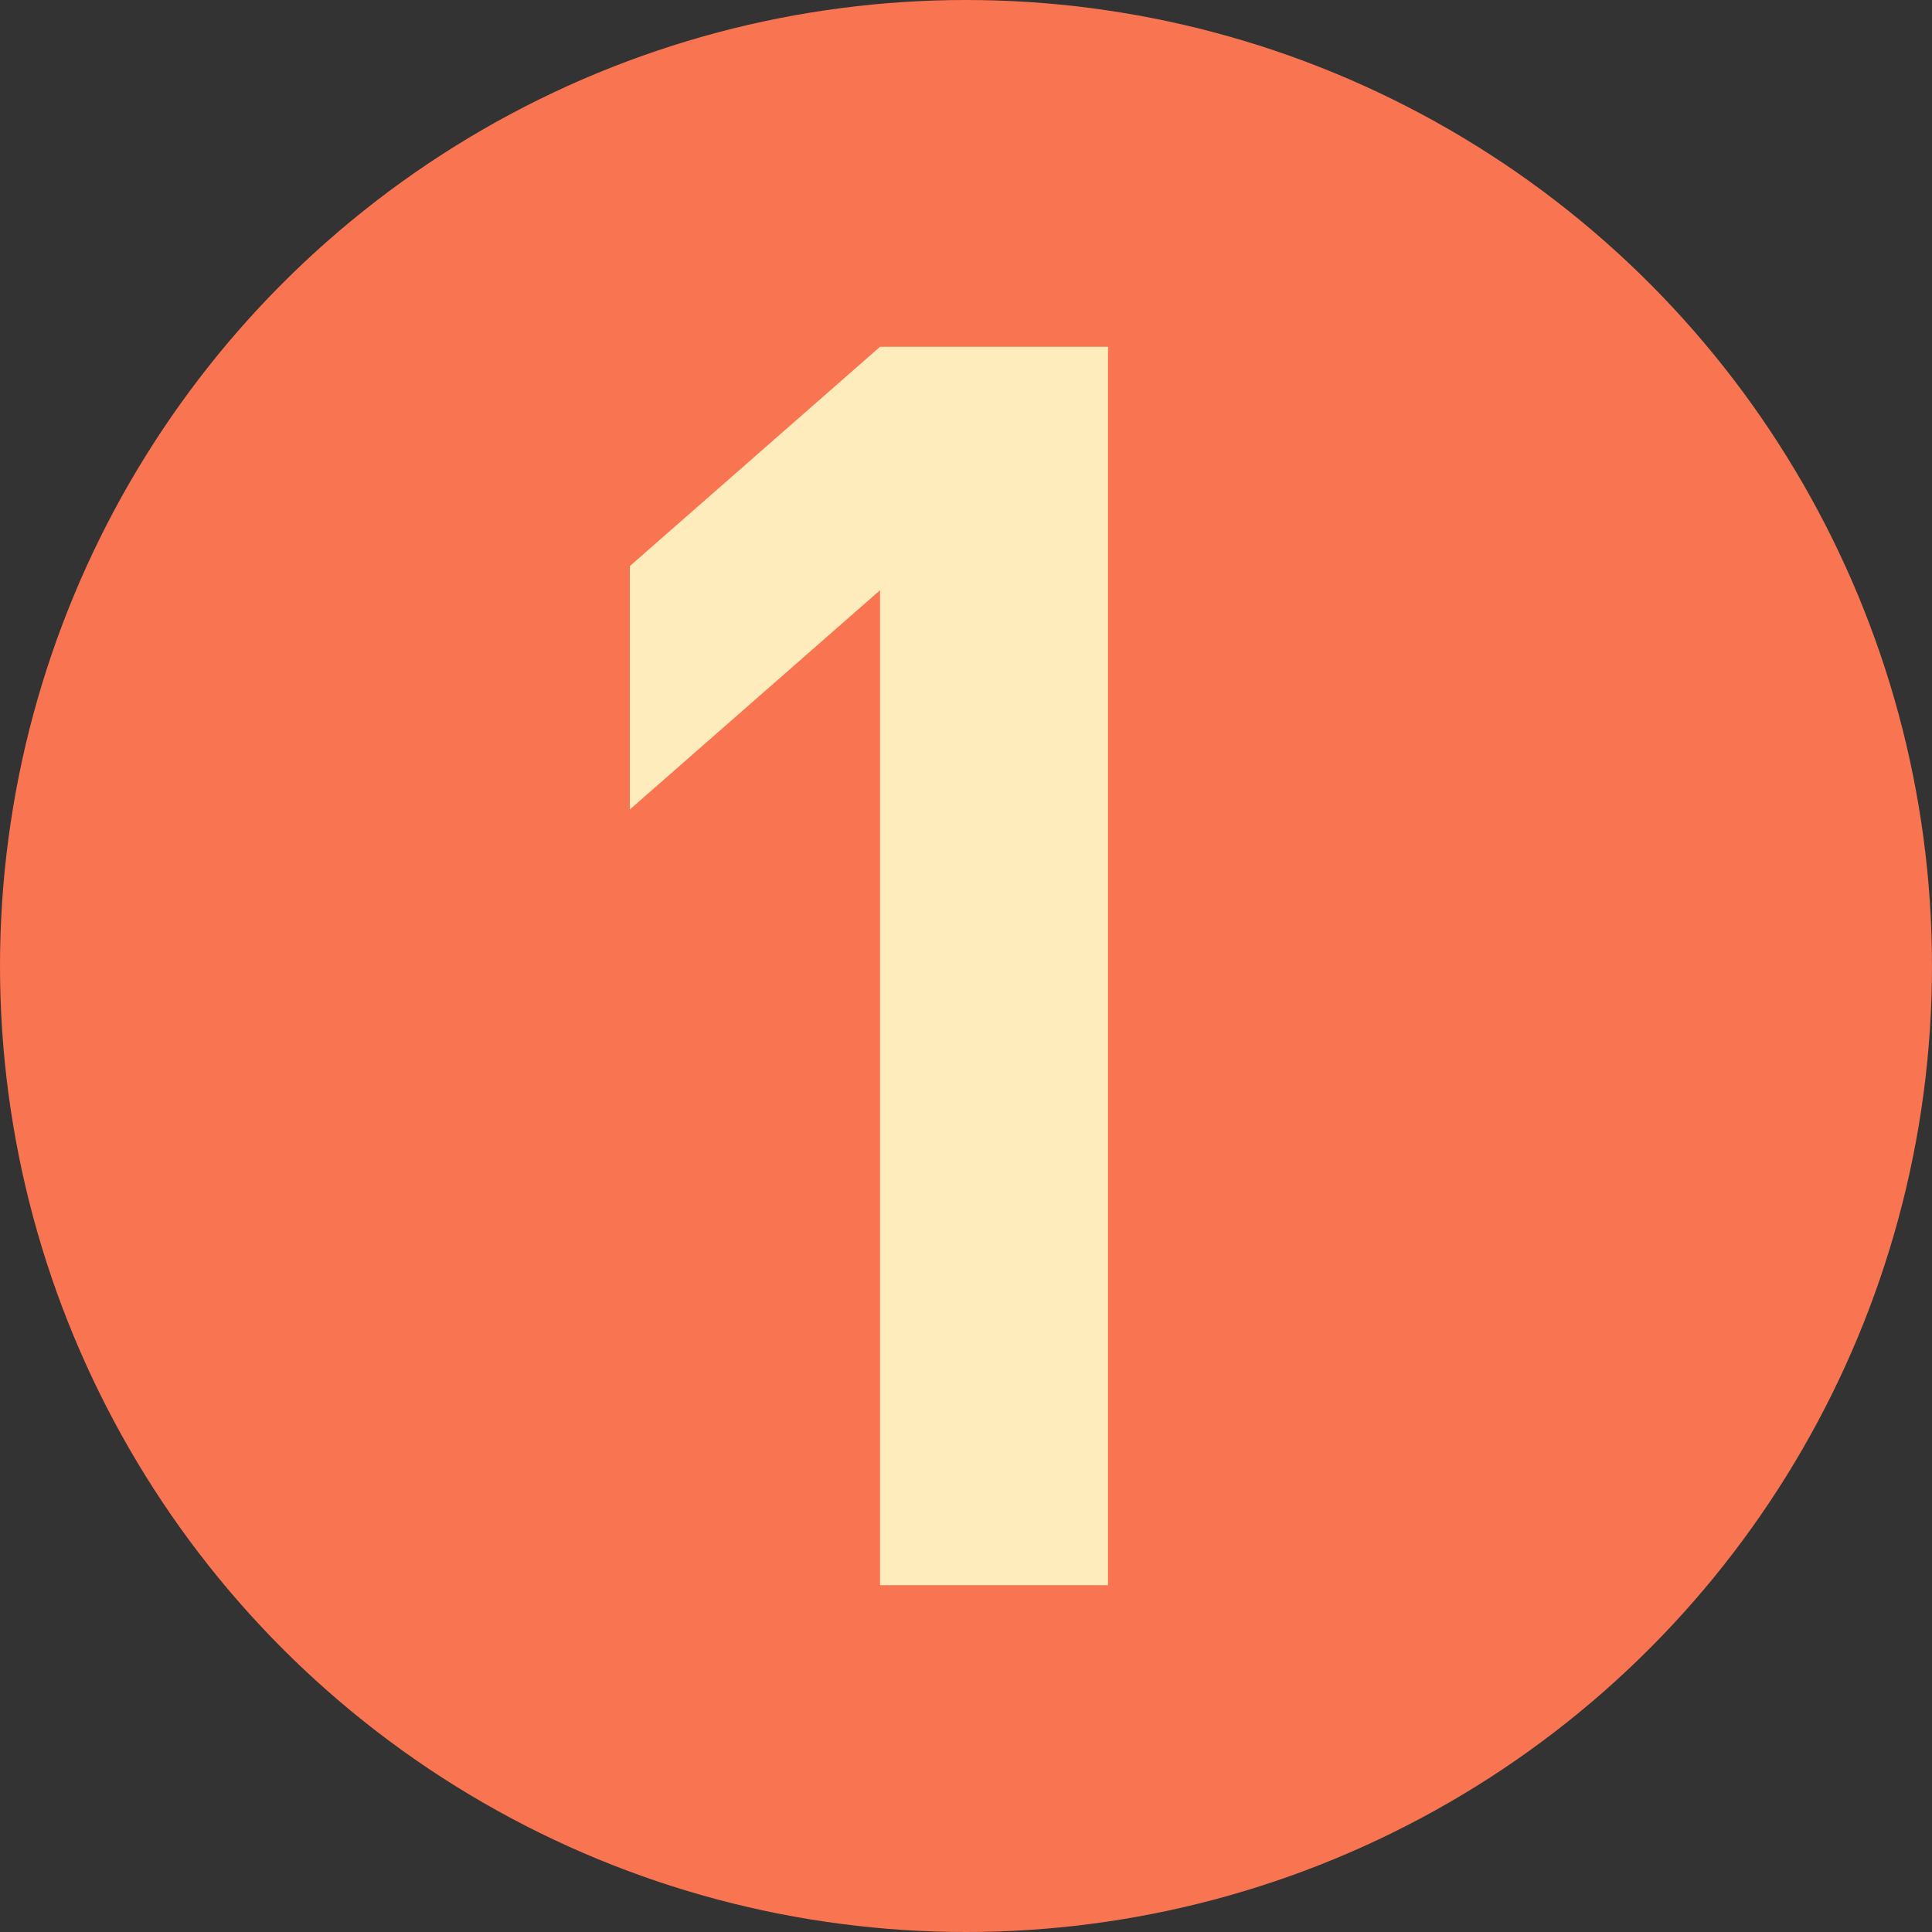
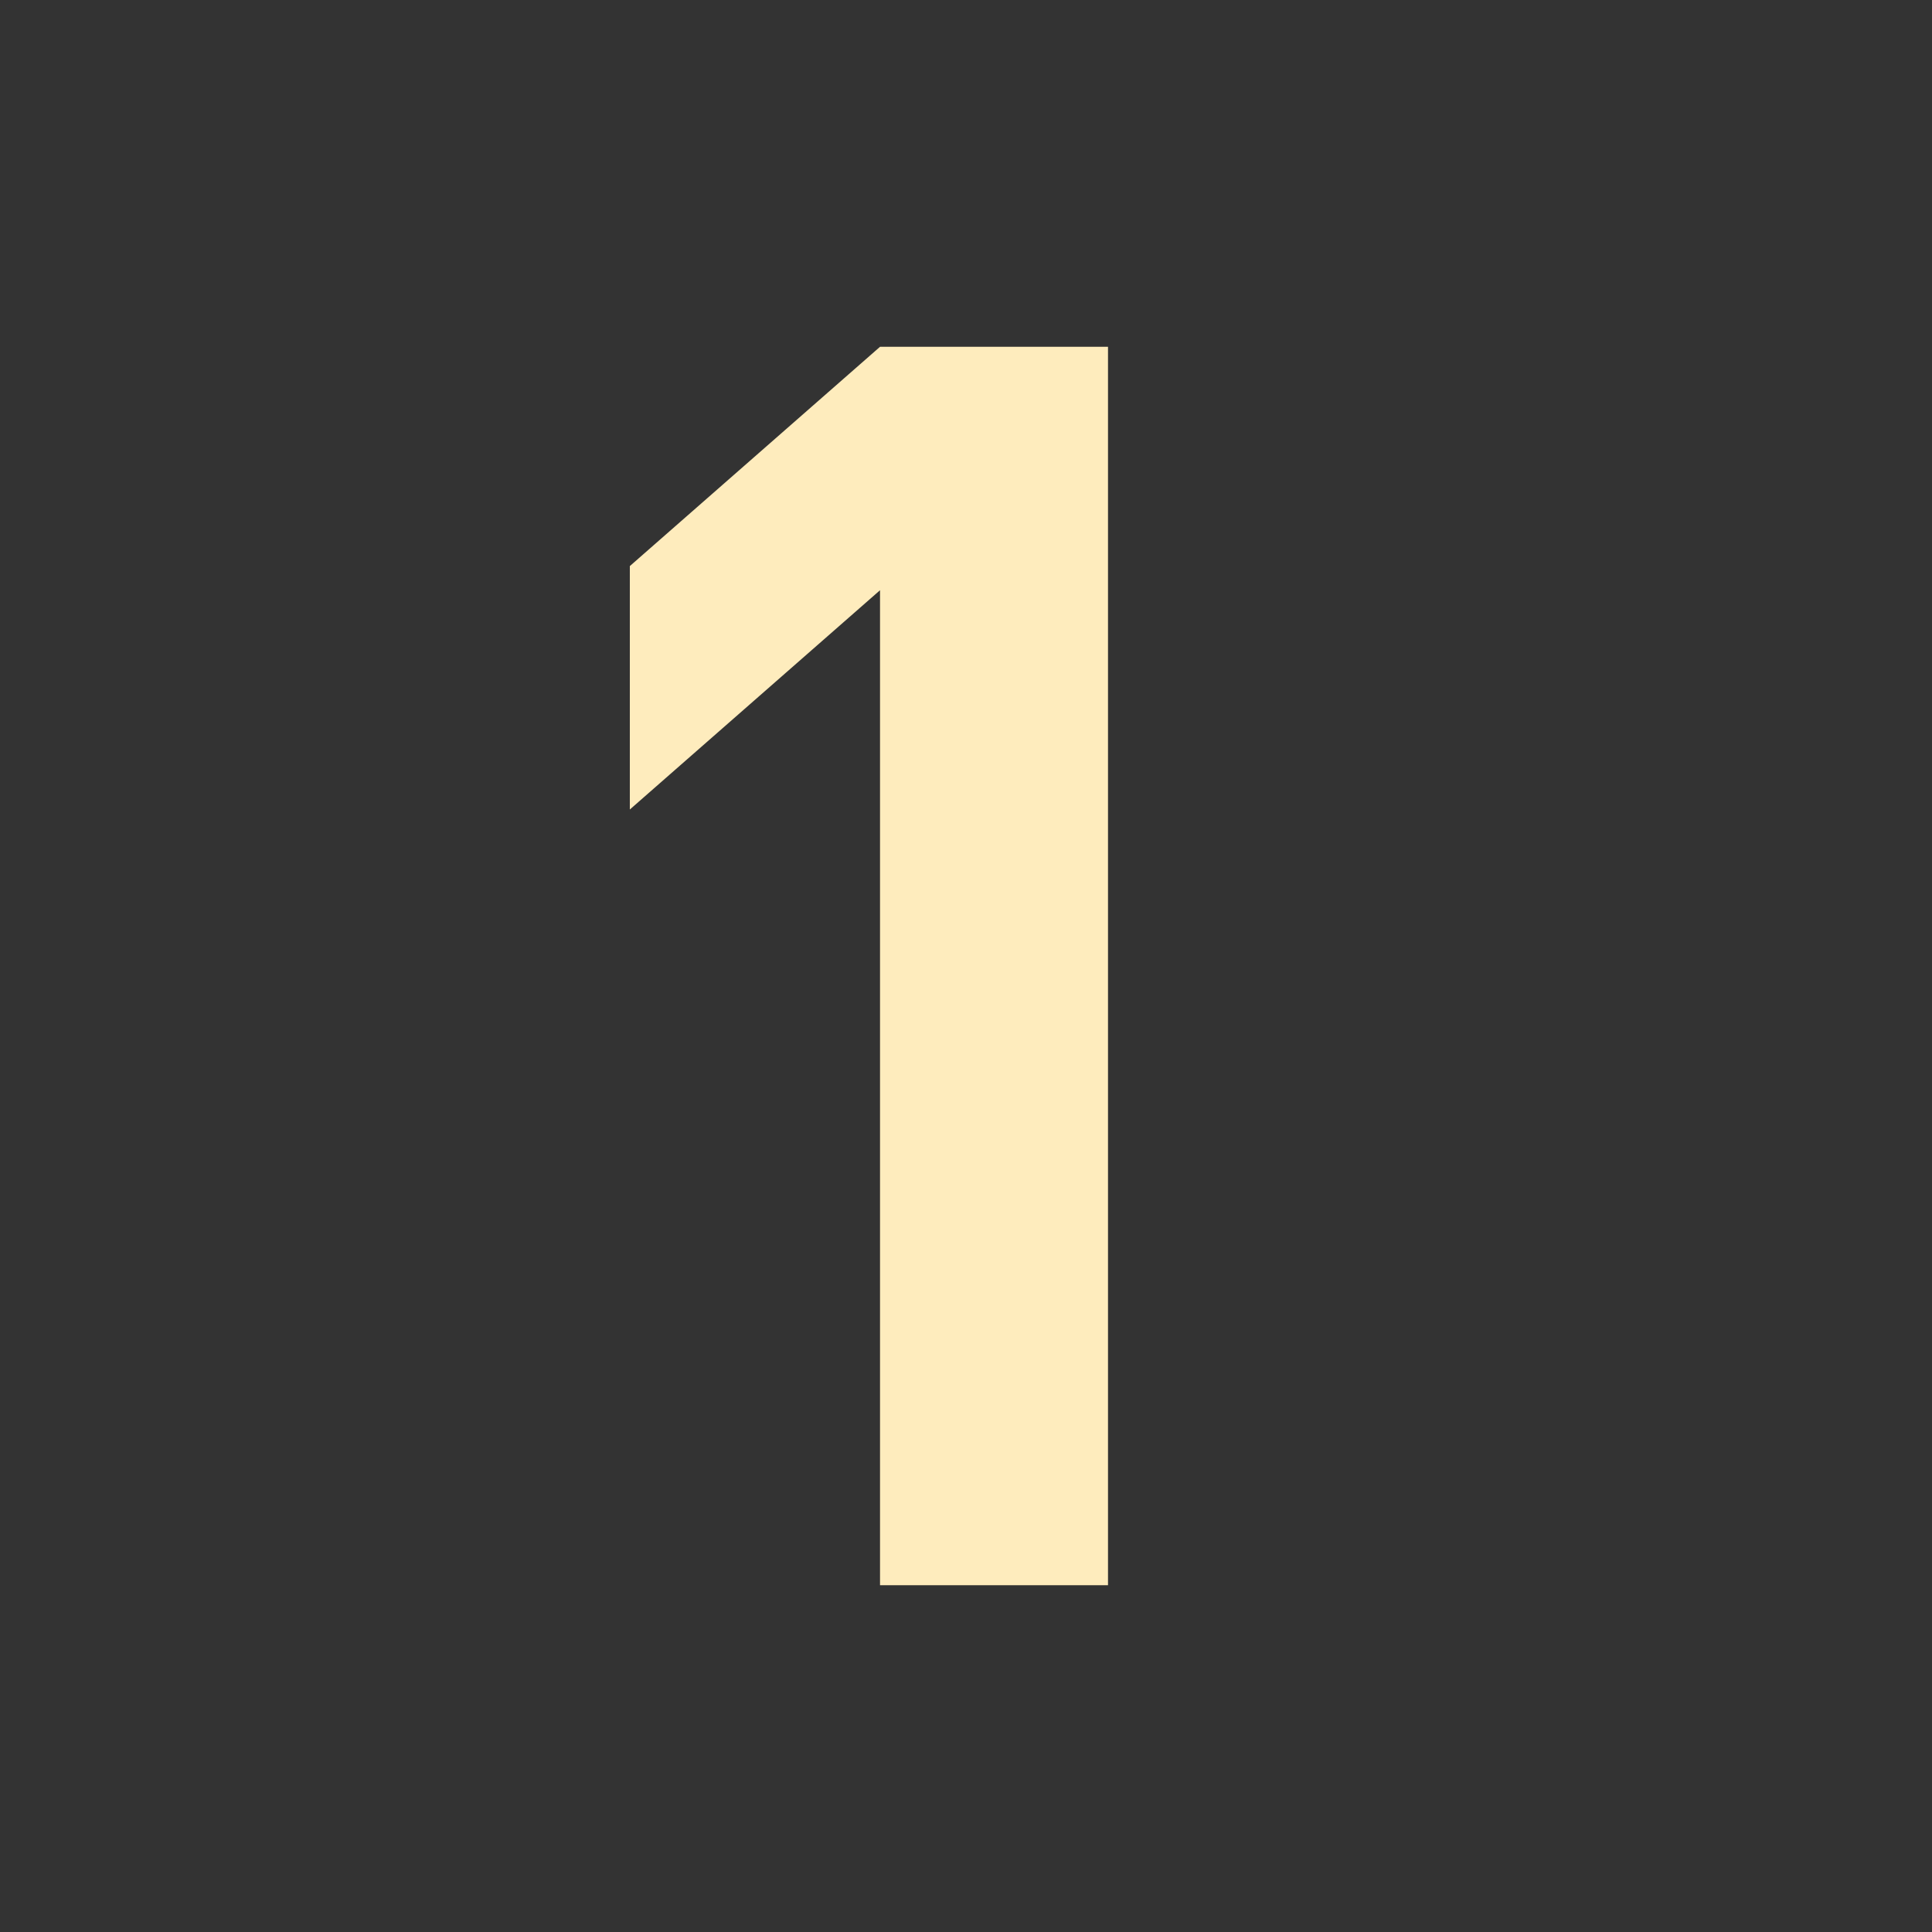
<svg xmlns="http://www.w3.org/2000/svg" id="_レイヤー_1" data-name="レイヤー_1" viewBox="0 0 20 20">
  <rect x="0" y="0" width="20" height="20" fill="#333333" stroke="none" />
  <defs>
    <style>
      .cls-1 {
        fill: #f97450;
      }

      .cls-2 {
        fill: #feecbd;
      }
    </style>
  </defs>
-   <circle class="cls-1" cx="10" cy="10" r="10" />
  <path class="cls-2" d="M11.47,16.41h-2.36V6.11l-2.59,2.27v-2.52l2.59-2.27h2.36v12.82Z" />
</svg>